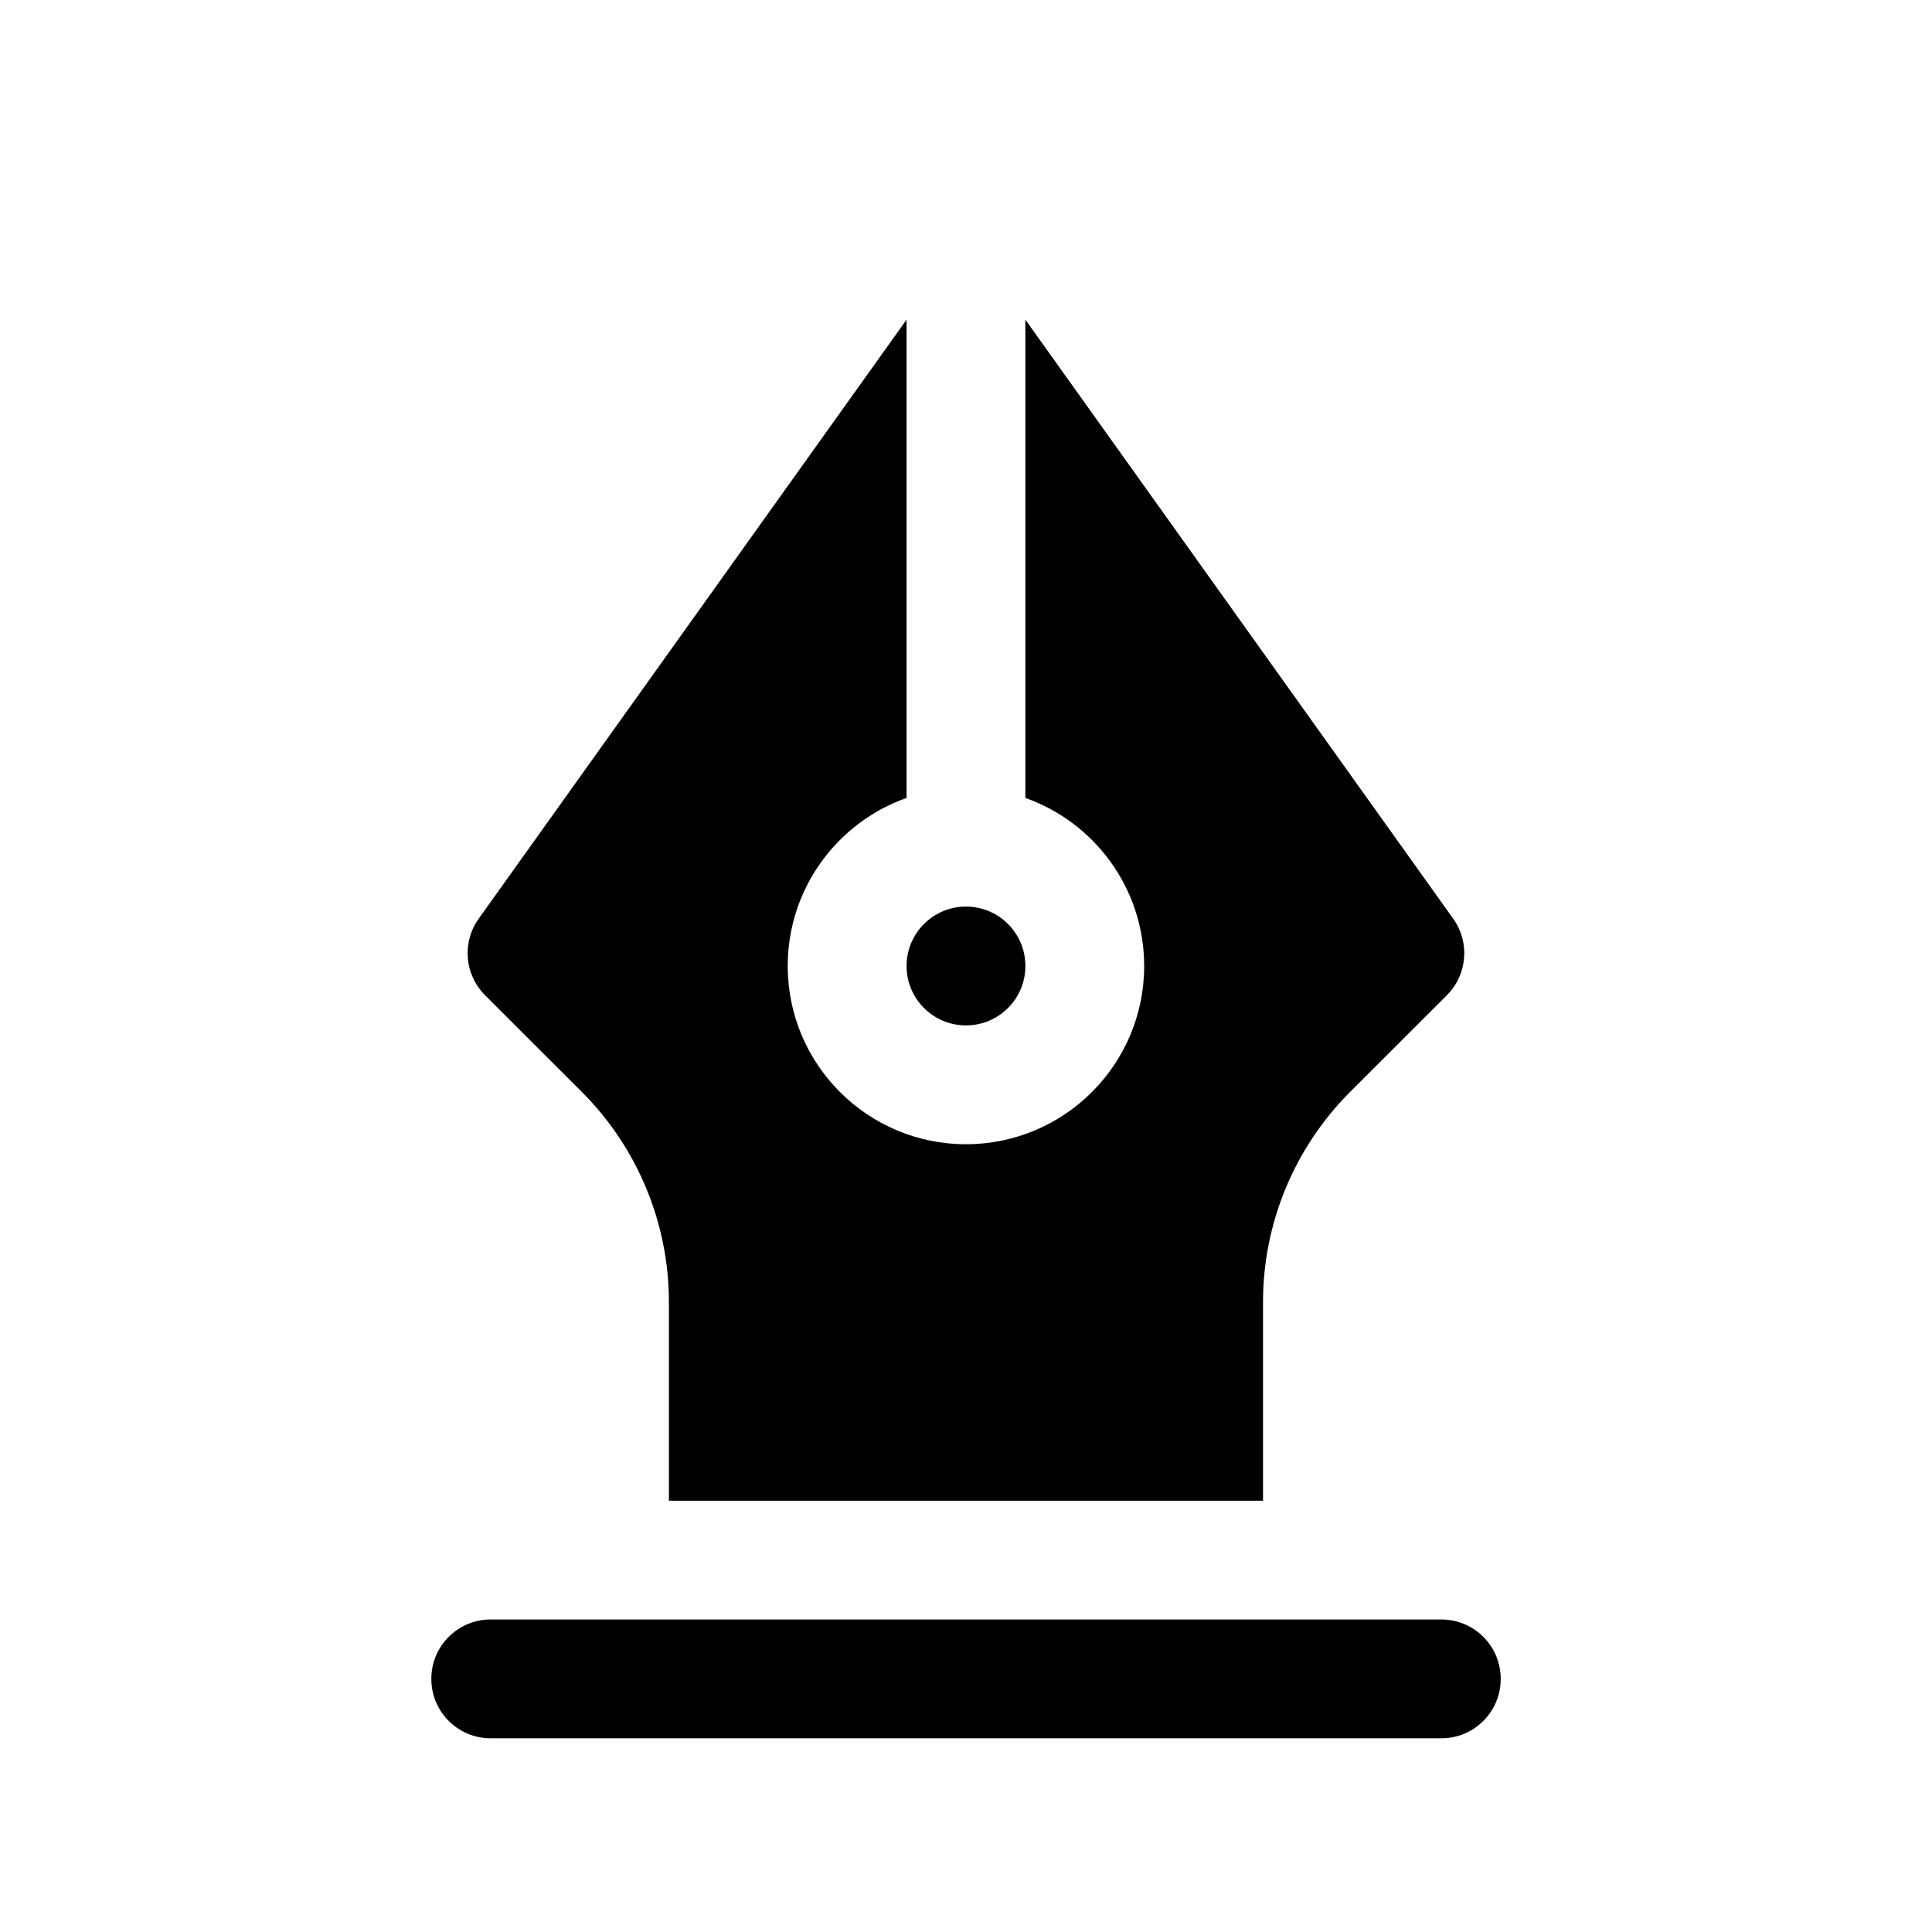
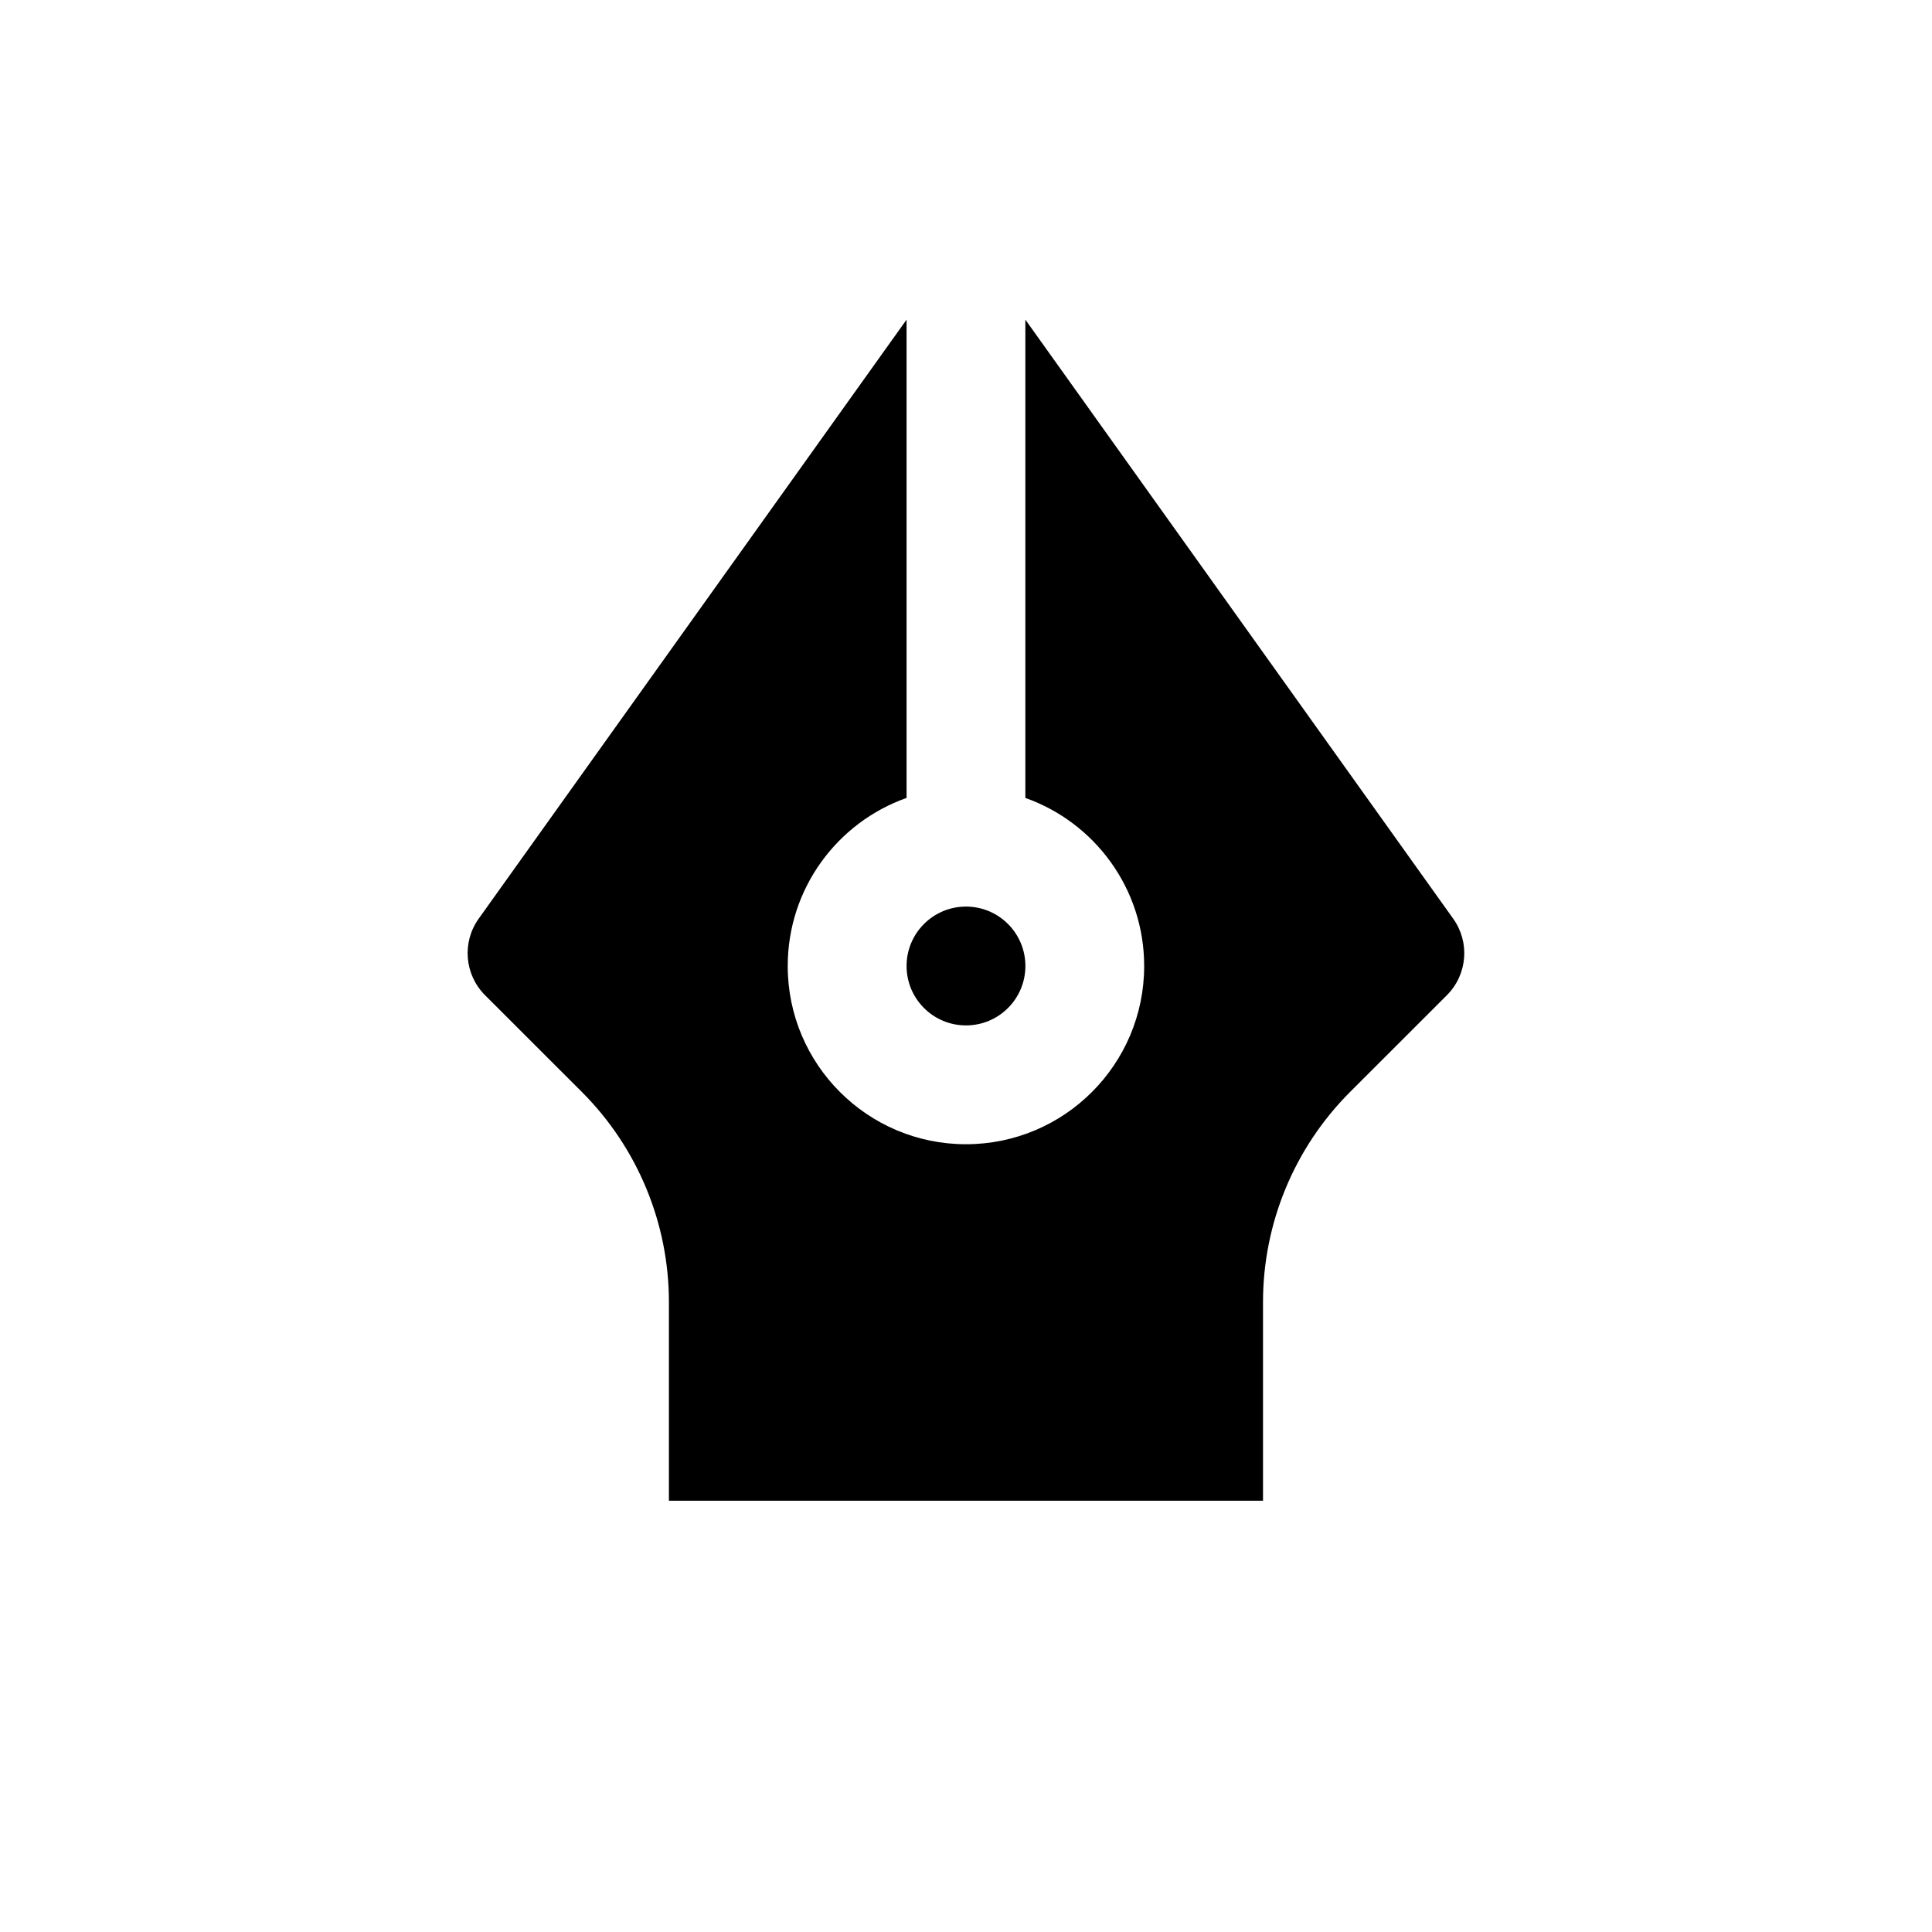
<svg xmlns="http://www.w3.org/2000/svg" fill="#000000" width="800px" height="800px" version="1.1" viewBox="144 144 512 512">
  <g fill-rule="evenodd">
-     <path d="m541.7 588.89c0-8.676-7.039-15.711-15.715-15.711h-251.96c-8.676 0-15.715 7.035-15.715 15.711v0.062c0 8.676 7.039 15.715 15.715 15.715h251.96c8.676 0 15.715-7.039 15.715-15.715z" />
    <path d="m384.25 355.46v-126.75l-113.39 158.75c-4.473 6.25-3.766 14.832 1.684 20.281l25.68 25.66c14.75 14.77 23.047 34.797 23.047 55.672v52.633h157.44v-52.633c0-20.875 8.297-40.902 23.051-55.672l25.676-25.66c5.449-5.449 6.156-14.031 1.672-20.281l-113.38-158.75v126.75c18.344 6.488 31.488 23.996 31.488 44.543 0 26.07-21.16 47.23-47.23 47.23-26.074 0-47.234-21.16-47.234-47.23 0-20.547 13.148-38.055 31.488-44.543z" />
    <path d="m415.74 400c0 8.695-7.047 15.742-15.742 15.742s-15.746-7.047-15.746-15.742 7.051-15.746 15.746-15.746 15.742 7.051 15.742 15.746" />
  </g>
</svg>